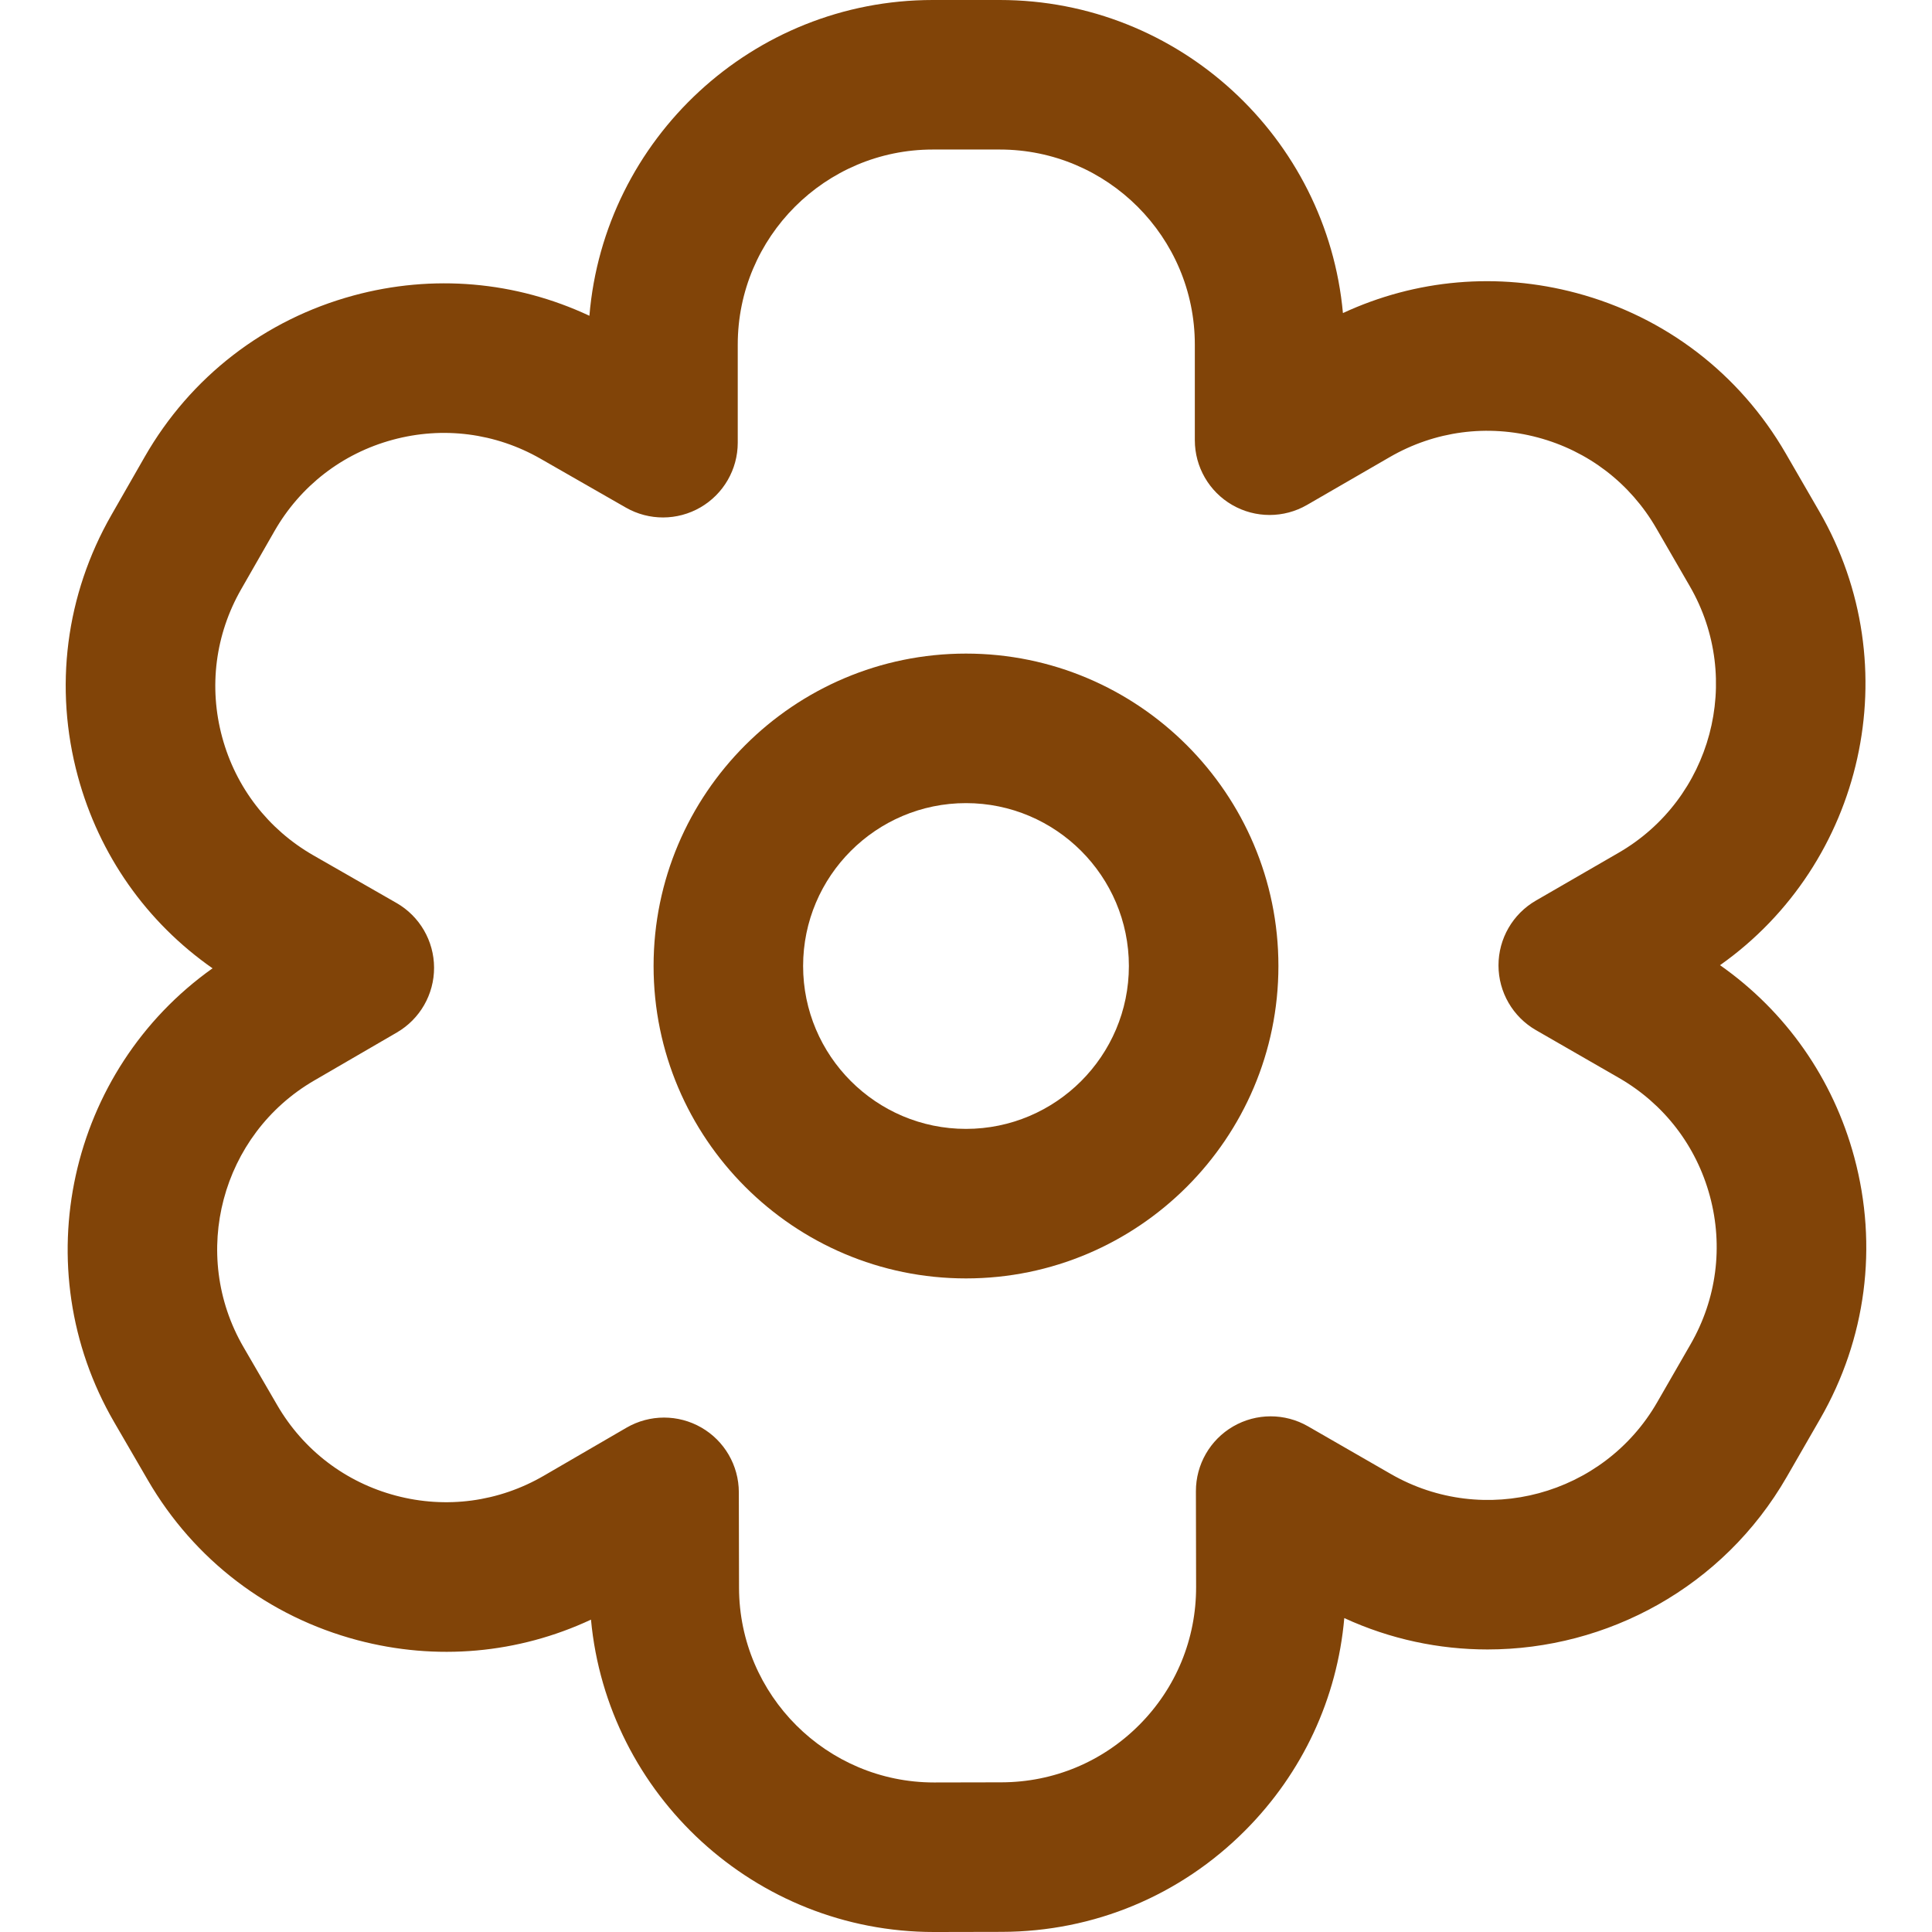
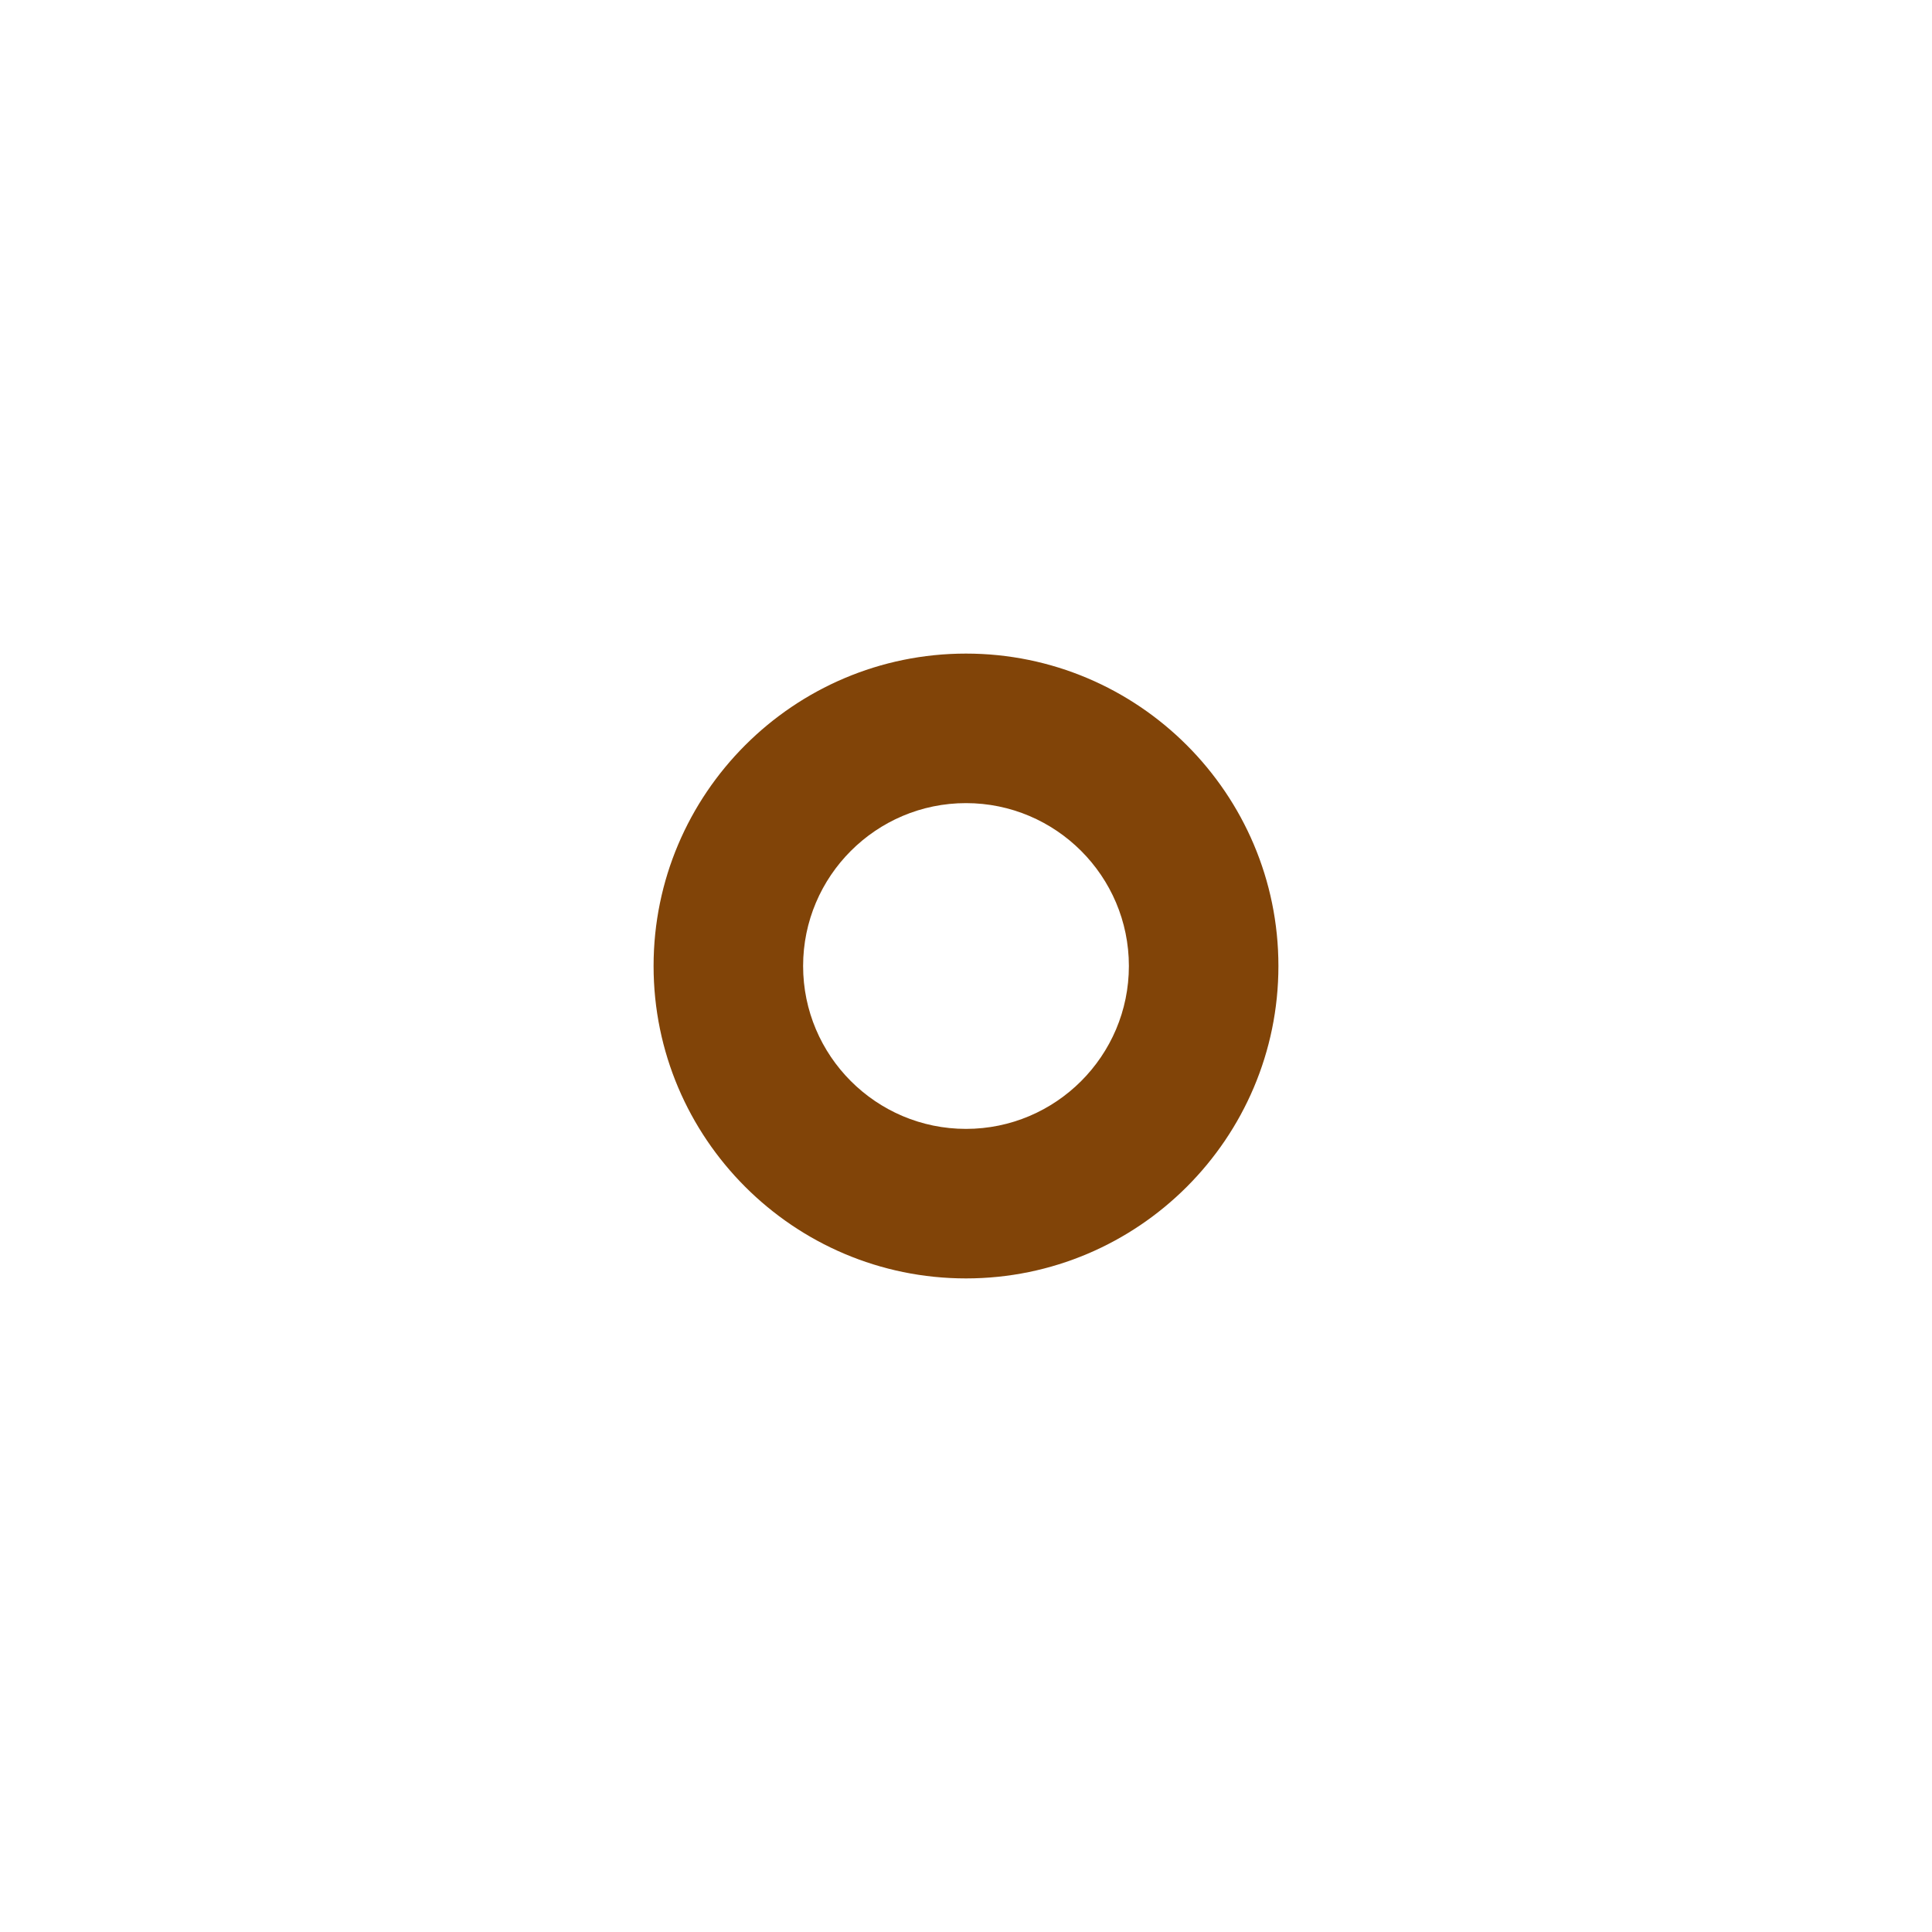
<svg xmlns="http://www.w3.org/2000/svg" fill="#814408" height="800px" width="800px" version="1.1" id="Layer_1" viewBox="0 0 511.999 511.999" xml:space="preserve">
  <g>
    <g>
      <g>
-         <path d="M491.402,306.684c-5.616-20.842-18.12-38.648-35.576-50.9c38.094-26.917,50.095-79.105,26.299-120.256l-8.887-15.367     c-12.21-21.116-31.913-36.214-55.477-42.51c-20.855-5.572-42.527-3.661-61.872,5.317C351.657,36.513,312.488,0,264.952,0h-17.753     c-47.783,0-87.111,36.887-91,83.682c-19.547-9.158-41.477-11.086-62.545-5.363c-23.538,6.394-43.178,21.573-55.302,42.74     l-8.821,15.403c-12.123,21.166-15.279,45.785-8.886,69.323c5.66,20.833,18.198,38.611,35.68,50.826     C18.286,283.608,6.393,335.82,30.275,376.921l8.917,15.349c12.254,21.091,31.987,36.146,55.565,42.394     c20.869,5.532,42.535,3.576,61.86-5.443c4.323,46.383,43.466,82.783,90.919,82.779c0.062,0,0.129,0,0.192,0l17.751-0.037     c24.391-0.05,47.304-9.596,64.515-26.879c15.234-15.297,24.386-35.034,26.255-56.276c12.216,5.622,25.159,8.316,37.969,8.315     c31.627-0.001,62.424-16.427,79.298-45.749l8.858-15.387C494.542,354.847,497.748,330.235,491.402,306.684z M448.031,356.221     l-8.858,15.387c-14.215,24.703-45.88,33.232-70.583,19.018l-21.964-12.643c-6.137-3.531-13.692-3.521-19.819,0.029     s-9.892,10.101-9.879,17.182l0.052,25.345c0.029,13.806-5.319,26.798-15.062,36.581c-9.743,9.782-22.711,15.186-36.519,15.214     l-17.751,0.037c-0.037,0-0.071,0-0.108,0c-28.451,0-51.628-23.118-51.689-51.583l-0.053-25.343     c-0.015-7.081-3.807-13.616-9.948-17.142c-3.055-1.754-6.461-2.631-9.866-2.631c-3.438,0-6.877,0.894-9.953,2.681l-21.915,12.732     c-11.937,6.937-25.86,8.809-39.207,5.273s-24.516-12.058-31.453-23.997l-8.917-15.35c-14.32-24.643-5.919-56.341,18.725-70.661     l21.911-12.731c6.122-3.557,9.88-10.111,9.859-17.193c-0.022-7.081-3.821-13.612-9.965-17.132l-21.991-12.599     c-11.98-6.862-20.573-17.979-24.191-31.302c-3.619-13.324-1.833-27.259,5.03-39.241l8.821-15.403     c6.863-11.982,17.98-20.574,31.304-24.193c13.326-3.619,27.261-1.832,39.242,5.031l22.565,12.925     c6.132,3.512,13.67,3.494,19.784-0.052c6.114-3.545,9.878-10.076,9.878-17.143V91.316c0-28.502,23.188-51.689,51.689-51.689     h17.753c28.502,0,51.689,23.188,51.689,51.689v25.344c0,7.081,3.779,13.624,9.912,17.162c6.134,3.539,13.69,3.535,19.819-0.009     l21.94-12.687c11.953-6.911,25.883-8.754,39.219-5.191c13.338,3.564,24.492,12.11,31.403,24.063l8.887,15.367     c14.268,24.674,5.803,56.356-18.87,70.623l-21.94,12.686c-6.13,3.545-9.903,10.092-9.896,17.172     c0.007,7.08,3.794,13.621,9.93,17.152l21.965,12.642c11.969,6.887,20.537,18.022,24.129,31.353     C456.731,330.324,454.916,344.255,448.031,356.221z" />
        <path d="M255.997,173.208c-45.653,0-82.792,37.141-82.792,82.792s37.141,82.793,82.792,82.793     c45.653,0,82.795-37.141,82.795-82.793S301.65,173.208,255.997,173.208z M255.997,299.167c-23.802,0-43.165-19.364-43.165-43.167     c0-23.802,19.364-43.165,43.165-43.165c23.802,0,43.168,19.364,43.168,43.165S279.8,299.167,255.997,299.167z" />
      </g>
    </g>
  </g>
</svg>